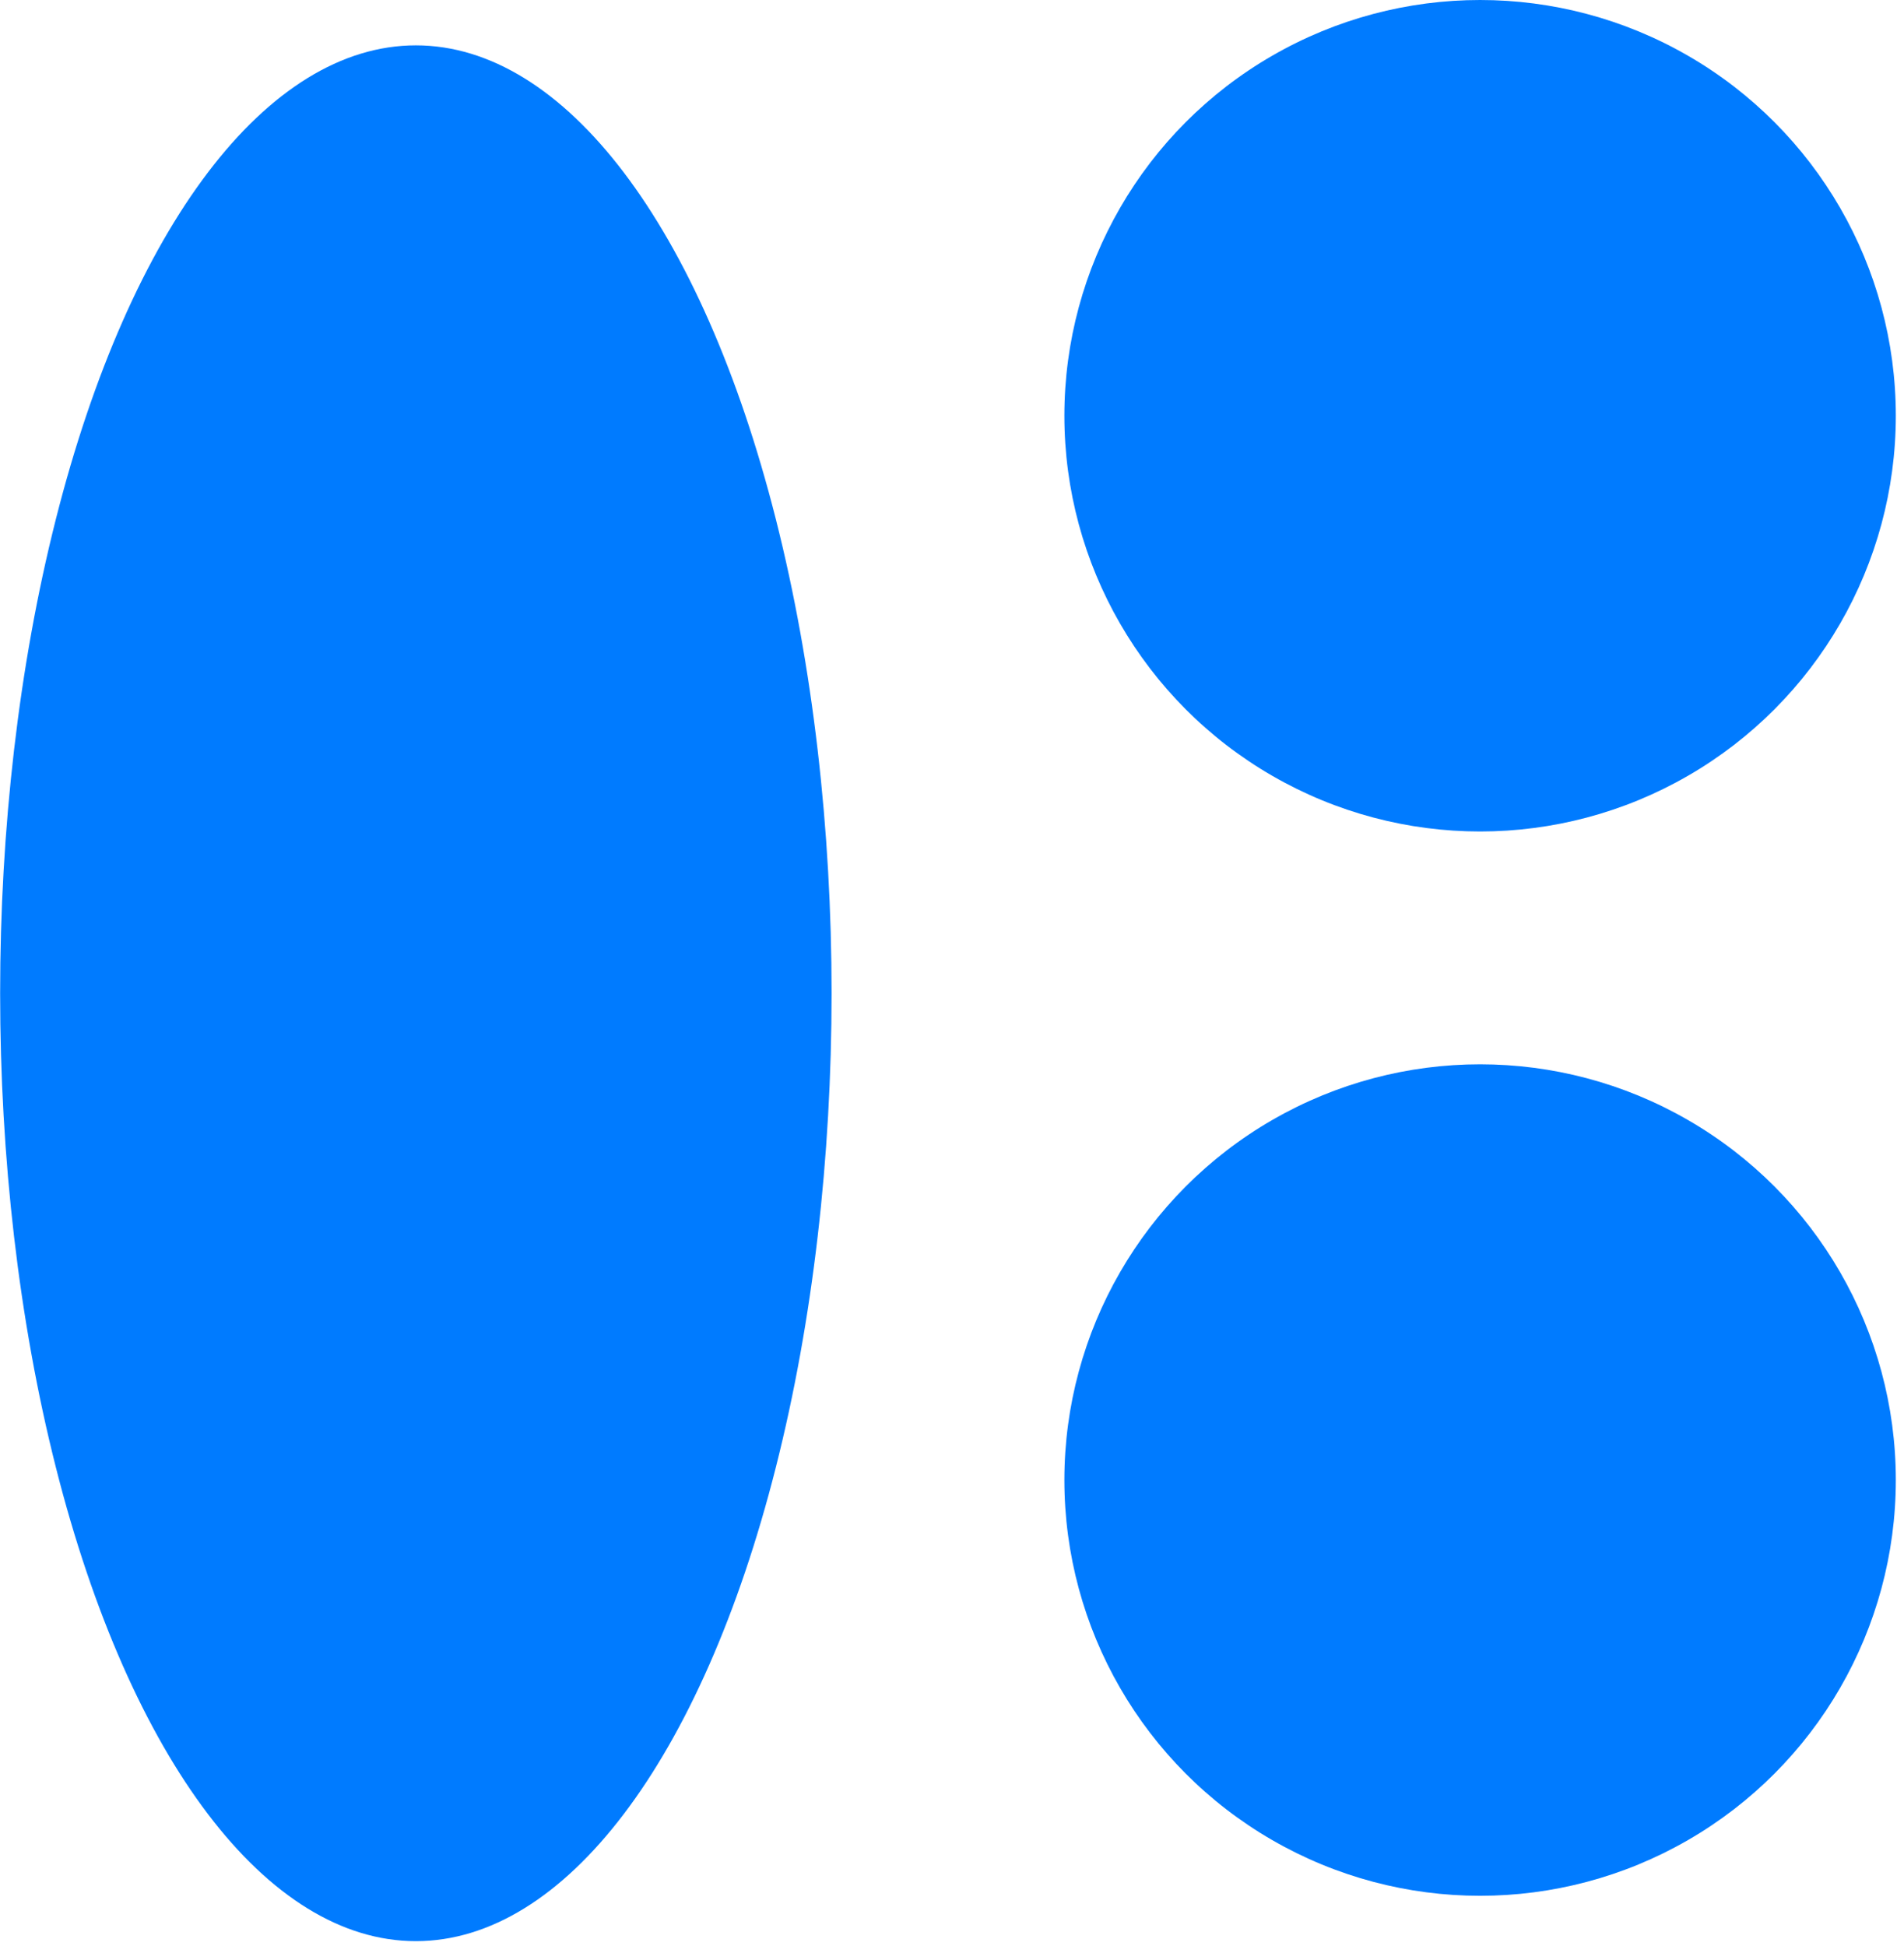
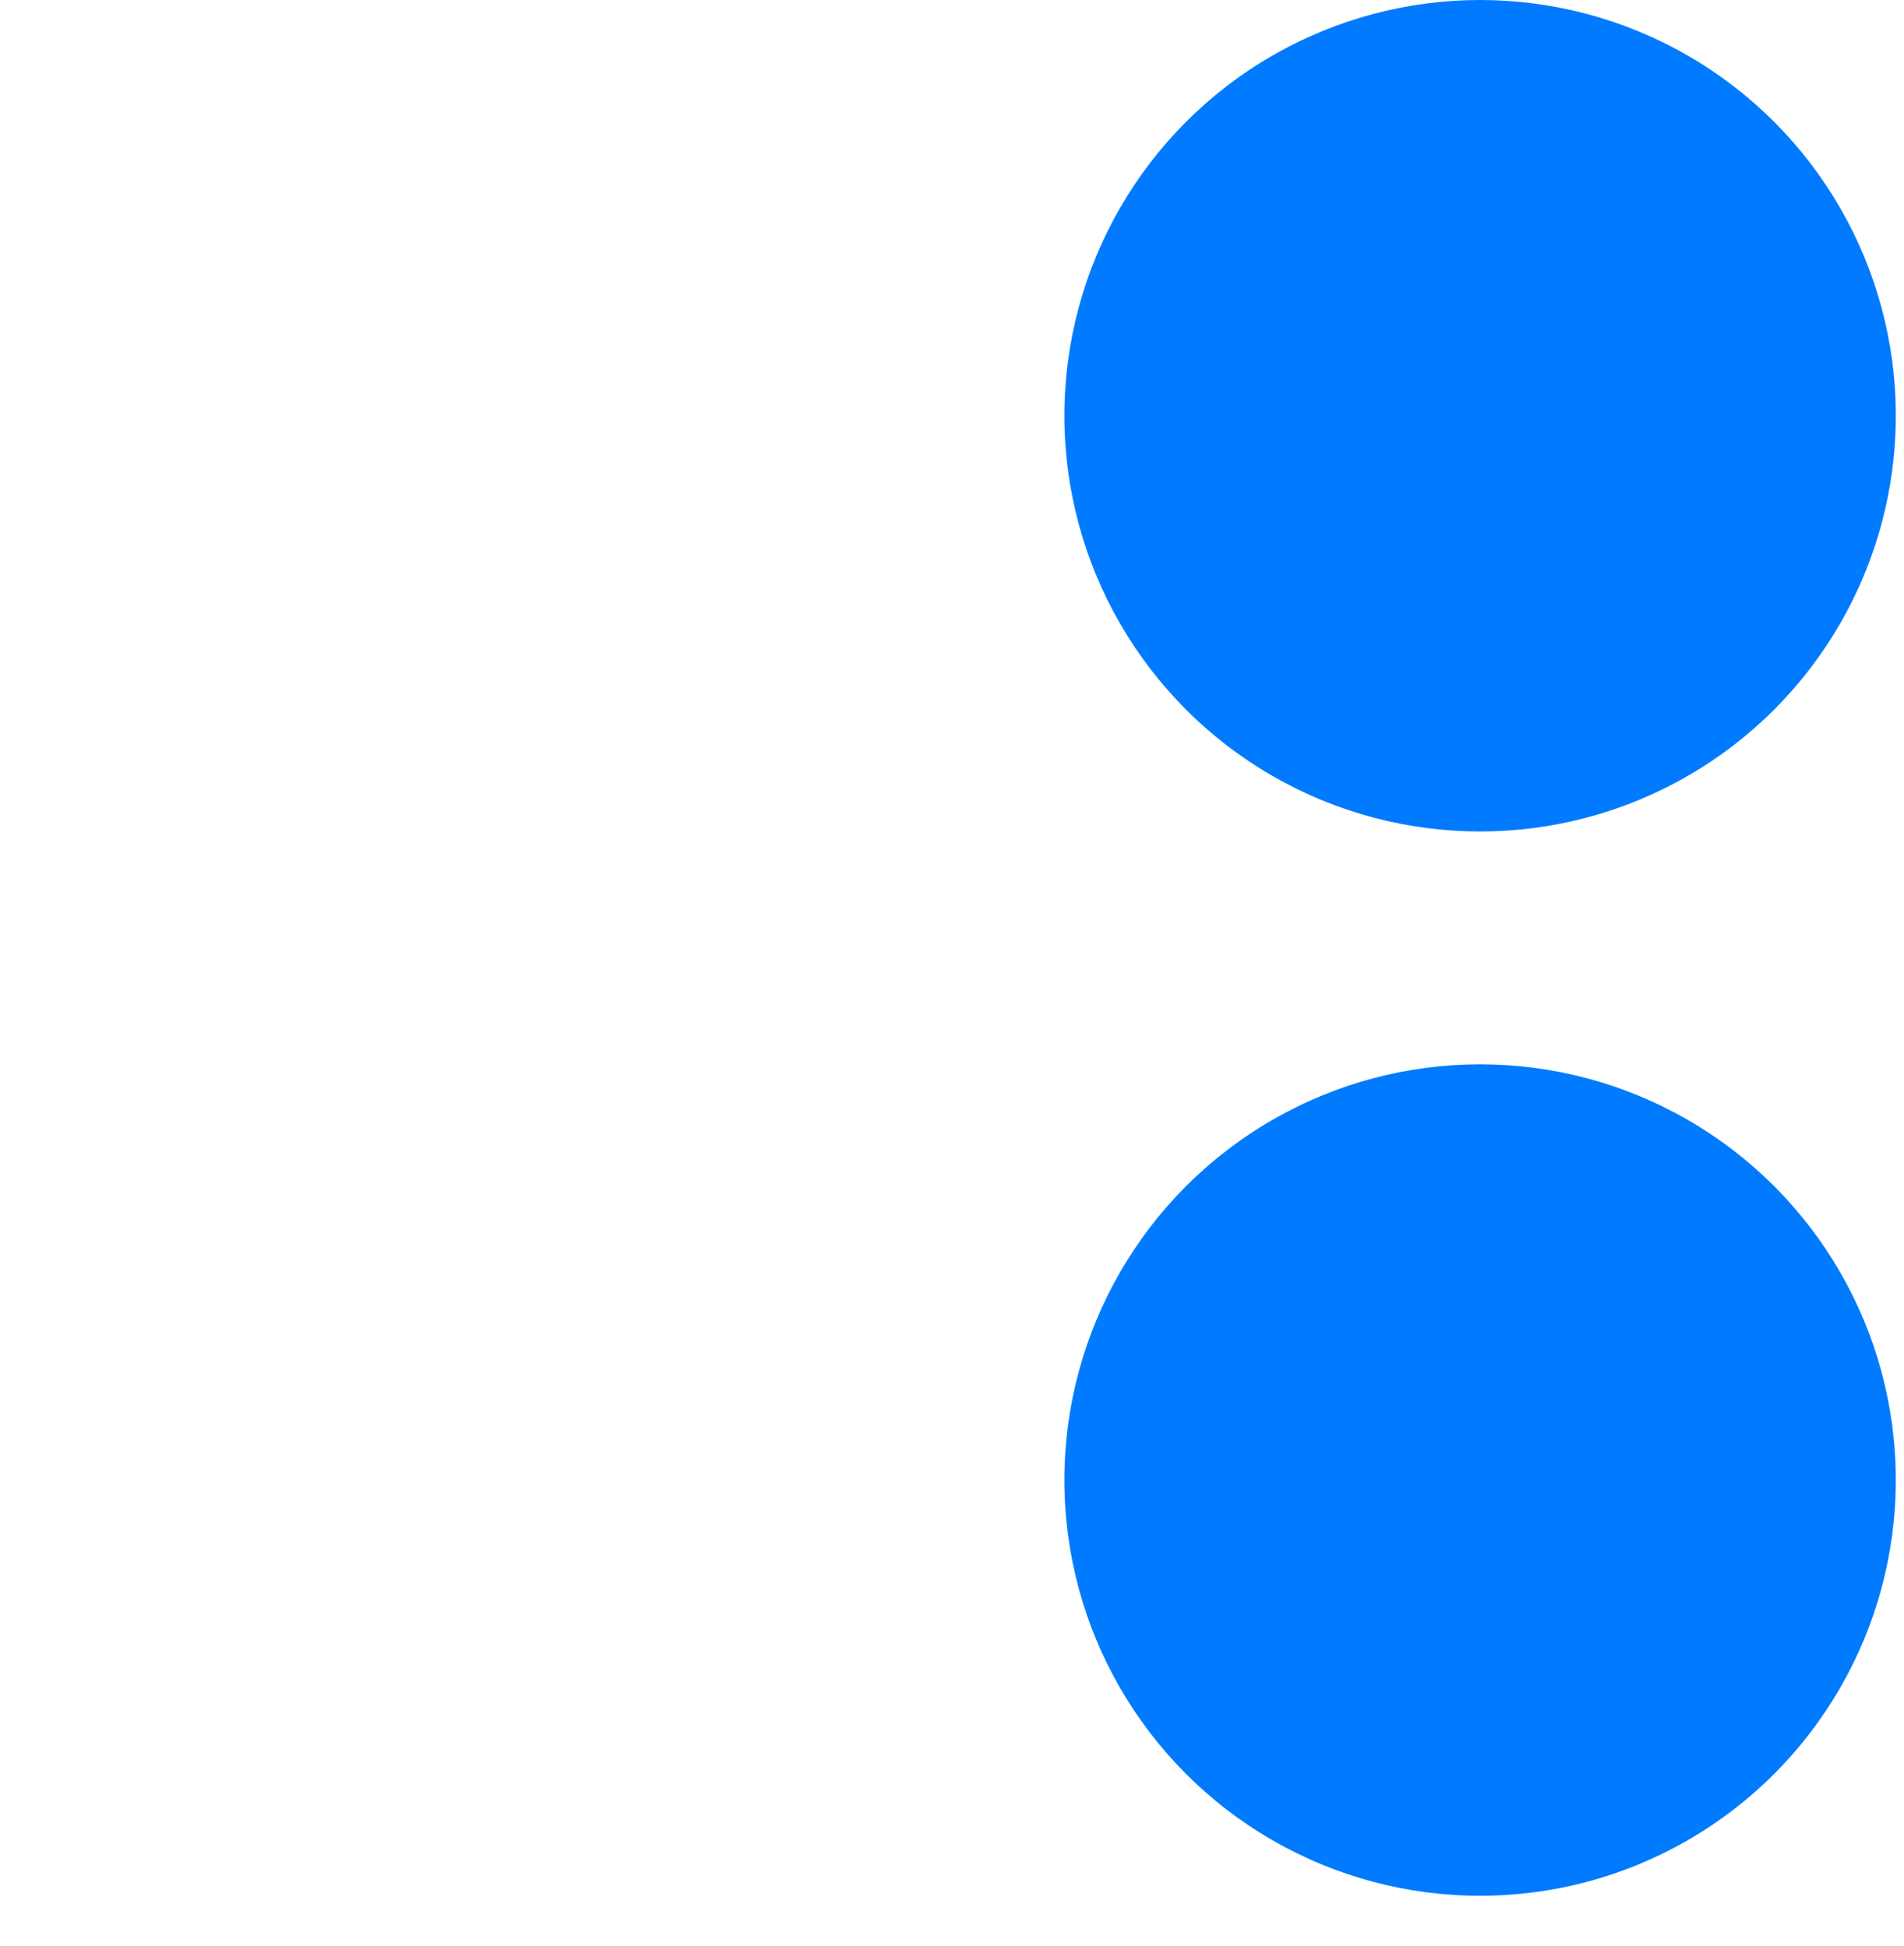
<svg xmlns="http://www.w3.org/2000/svg" width="229" height="234" viewBox="0 0 229 234" fill="none">
  <circle cx="178.016" cy="50" r="50" fill="#007BFF" />
  <circle cx="178.016" cy="178" r="50" fill="#007BFF" />
-   <ellipse cx="50.016" cy="119.455" rx="114" ry="50" transform="rotate(90 50.016 119.455)" fill="#007BFF" />
</svg>